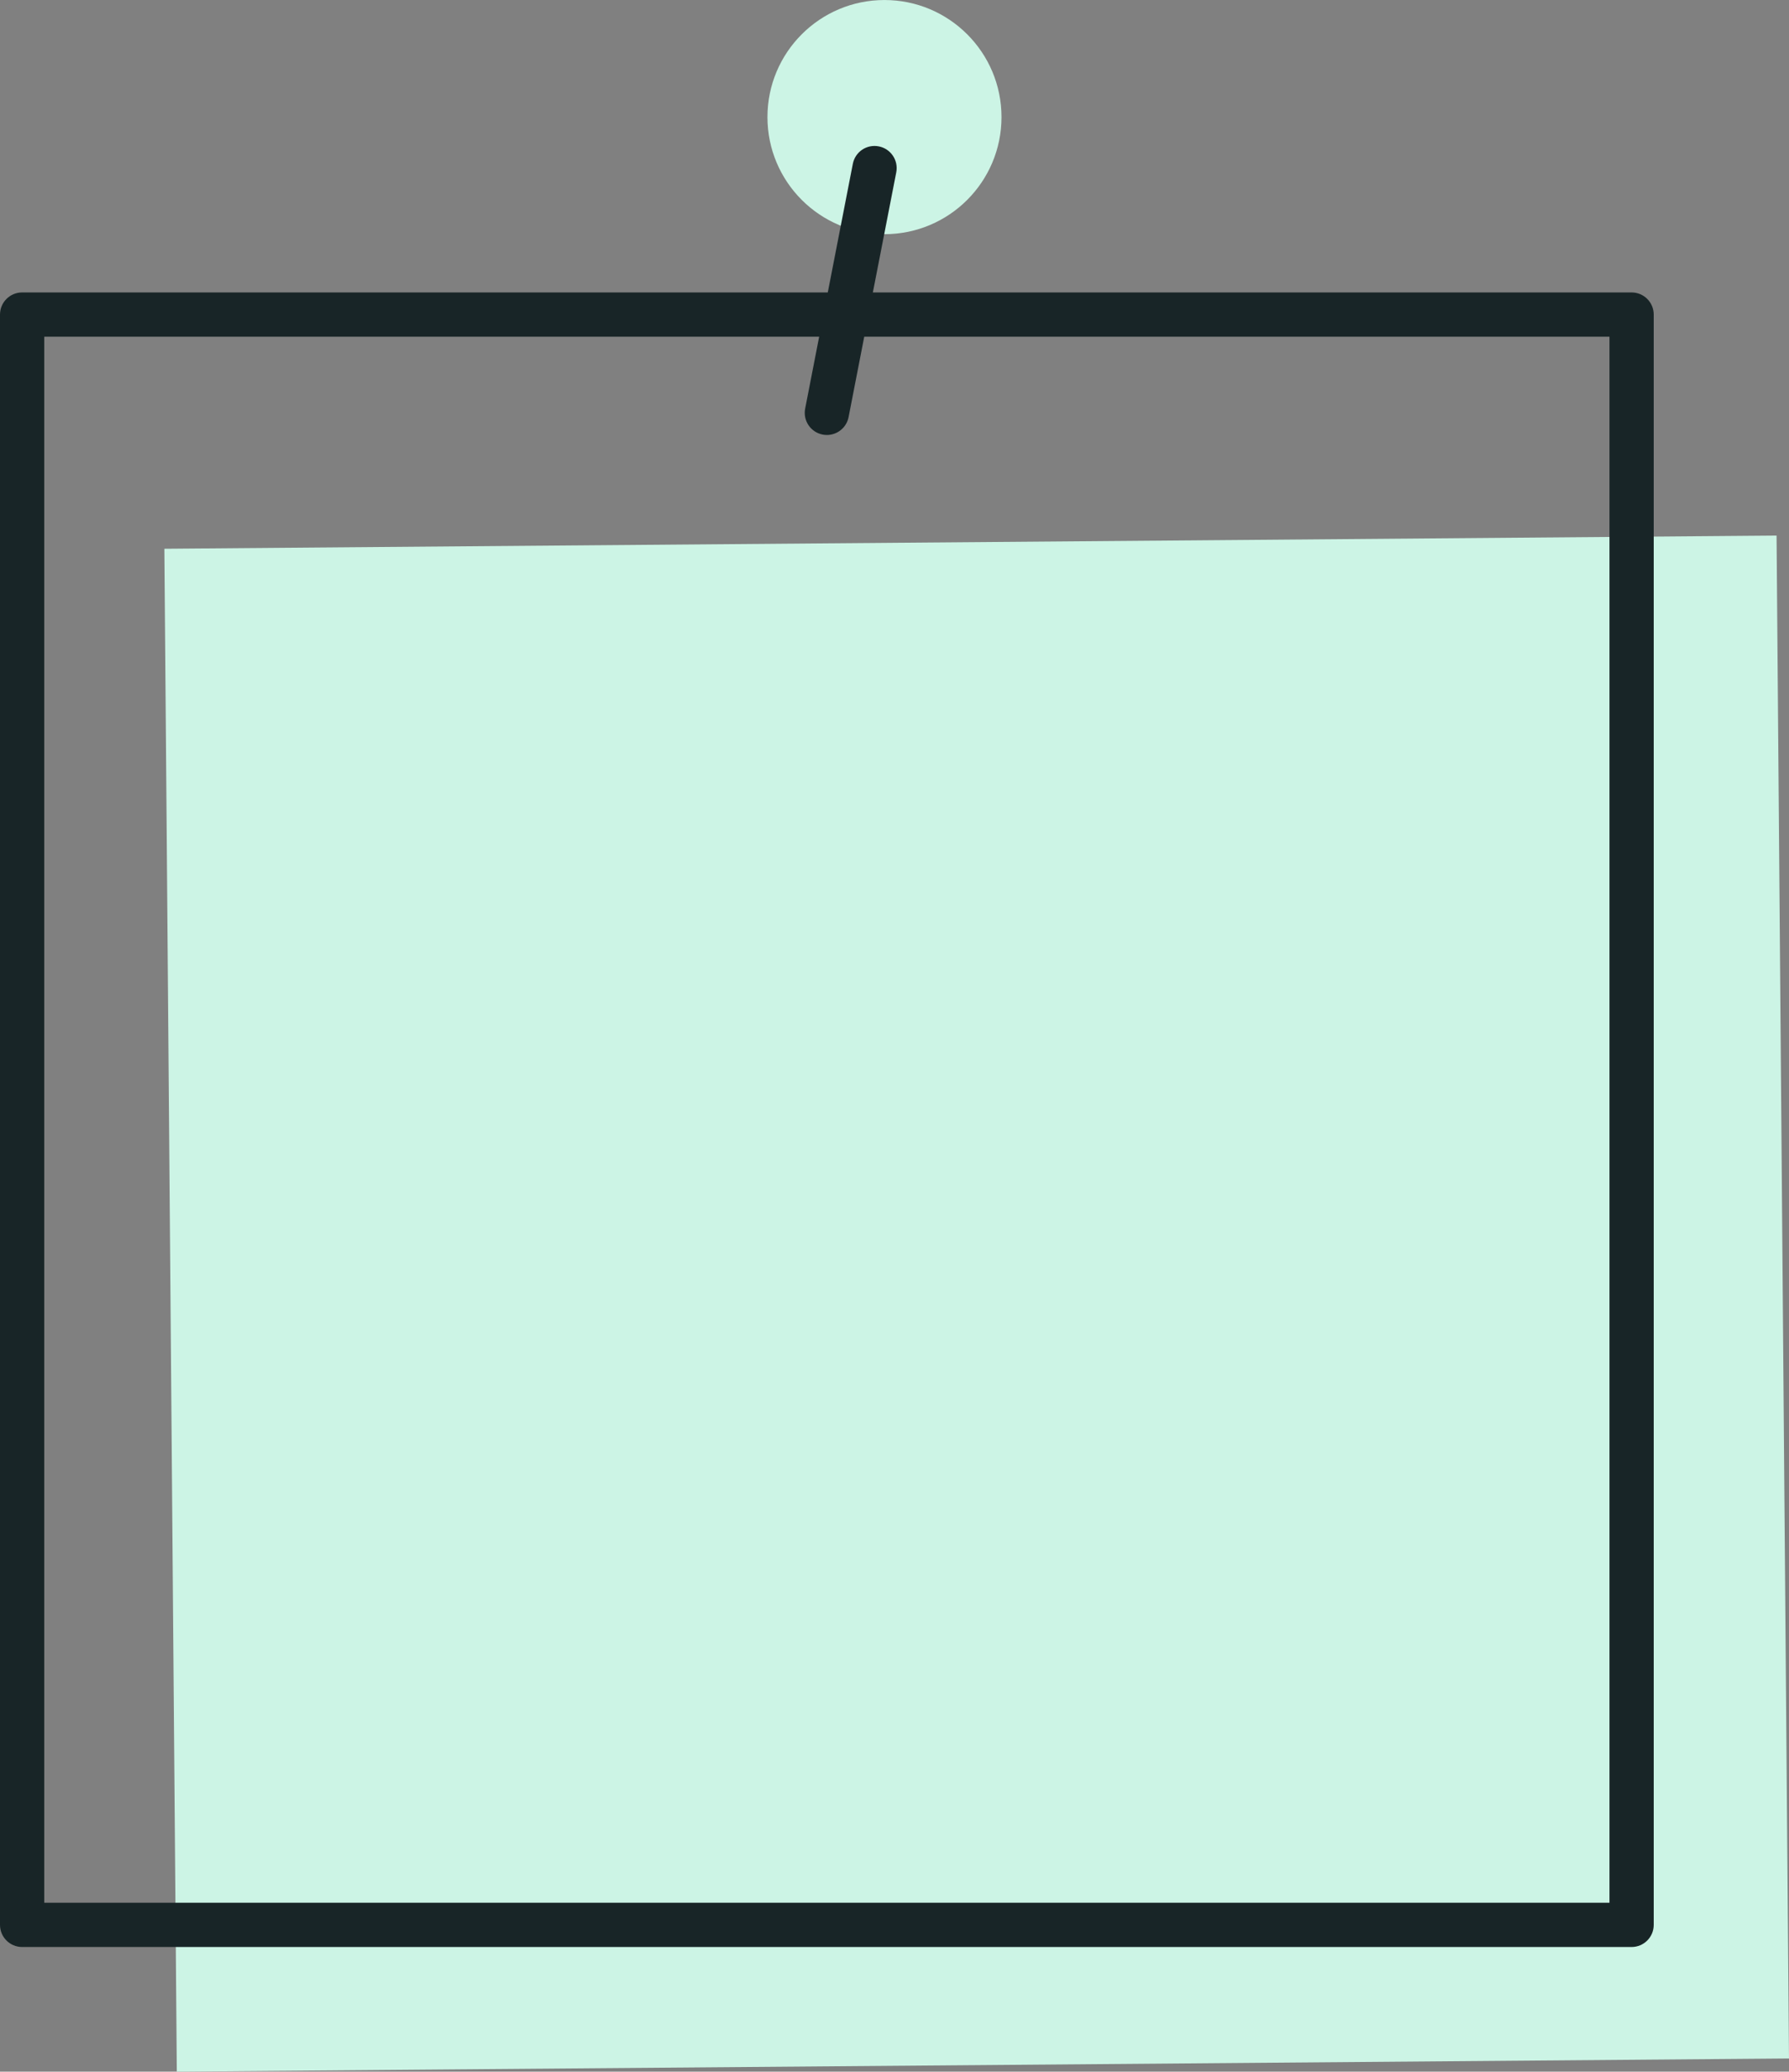
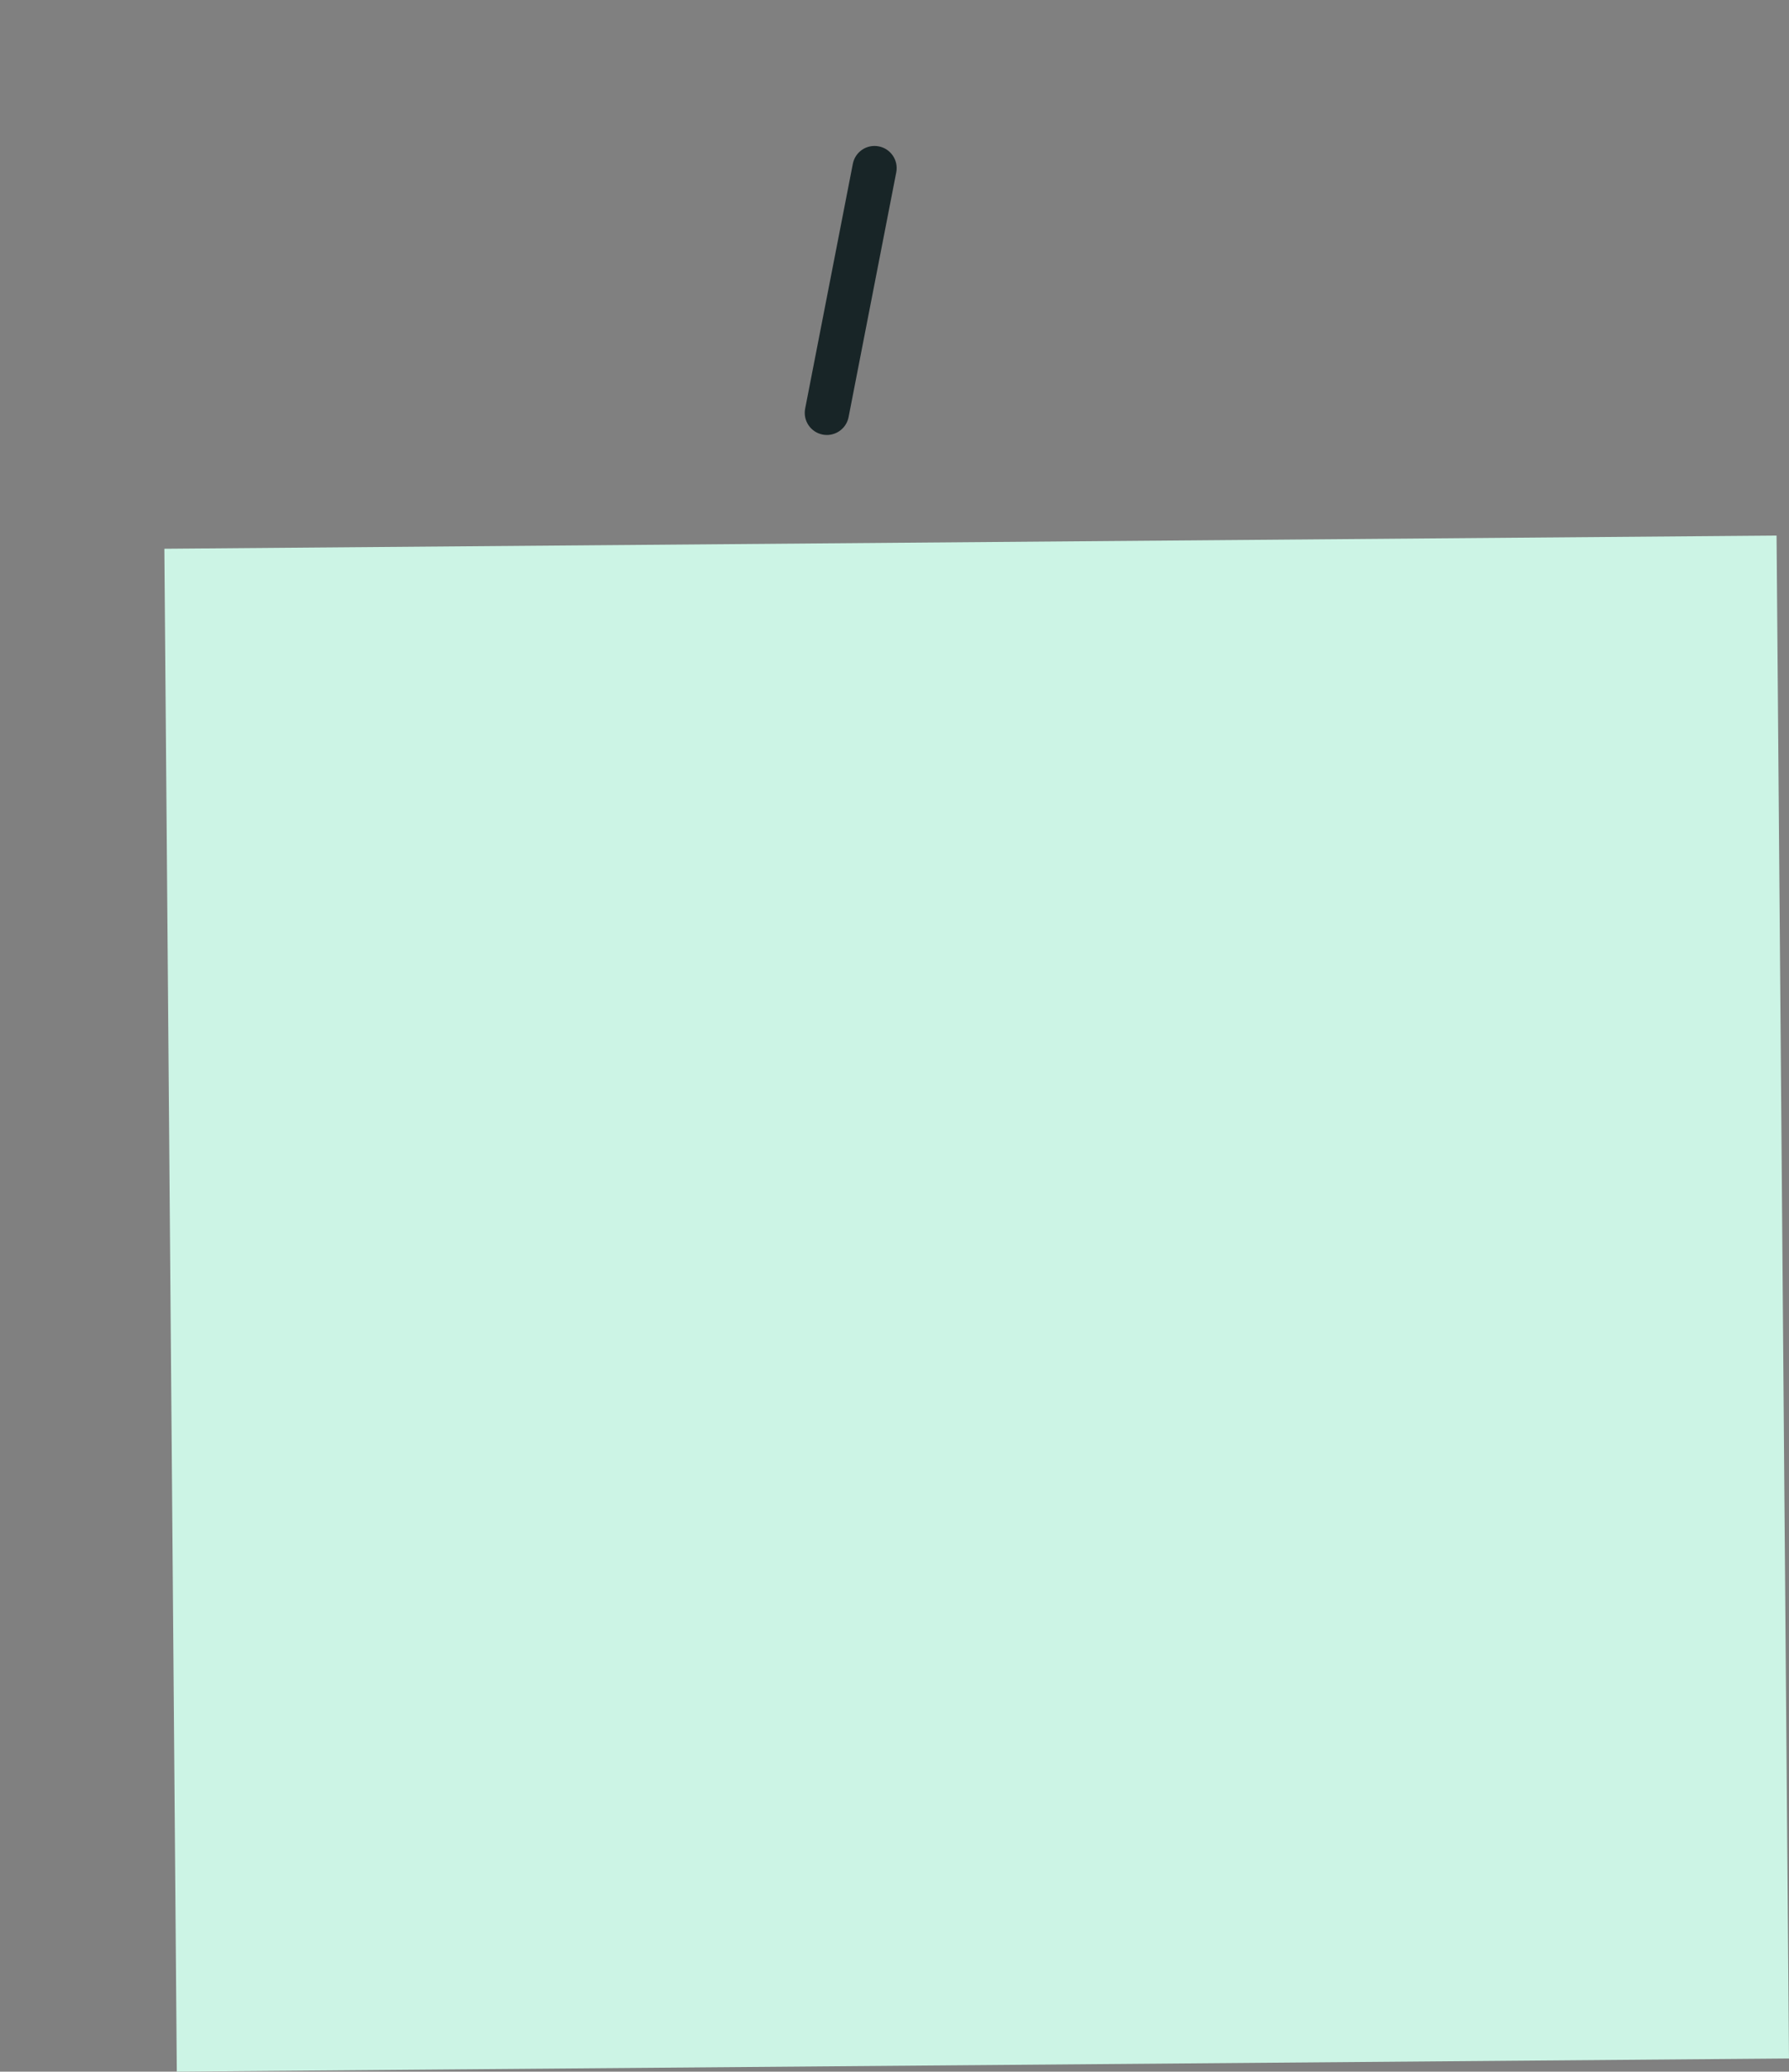
<svg xmlns="http://www.w3.org/2000/svg" fill="#000000" height="500" preserveAspectRatio="xMidYMid meet" version="1" viewBox="0.0 0.0 432.0 500.0" width="432" zoomAndPan="magnify">
  <rect x="0.0" y="0.0" width="432.0" height="500.0" fill="#808080" stroke="none" />
  <g id="Illustration">
    <g id="change1_1">
      <path d="M41.187 130.846H430.503V498.414H41.187z" fill="#ccf4e5" transform="rotate(-.468 235.846 314.63)" />
    </g>
    <g id="change2_1">
-       <path d="M393.994,469.915H5.342C2.392,469.915,0,467.523,0,464.573V75.924 c0-2.95,2.392-5.342,5.342-5.342h388.652c2.95,0,5.342,2.392,5.342,5.342v388.649 C399.336,467.523,396.944,469.915,393.994,469.915z M10.684,459.231h377.967V81.266 H10.684V459.231z" fill="#182527" />
-     </g>
+       </g>
    <g id="change1_2">
-       <circle cx="213.579" cy="28.263" fill="#ccf4e5" r="28.258" />
-     </g>
+       </g>
    <g id="change2_2">
      <path d="M199.675,104.985c-0.339,0-0.681-0.031-1.028-0.099 c-2.895-0.563-4.787-3.37-4.221-6.266l11.511-59.072 c0.561-2.898,3.352-4.792,6.266-4.221c2.895,0.563,4.787,3.37,4.221,6.266 l-11.511,59.072C204.417,103.216,202.179,104.985,199.675,104.985z" fill="#182527" />
    </g>
  </g>
</svg>